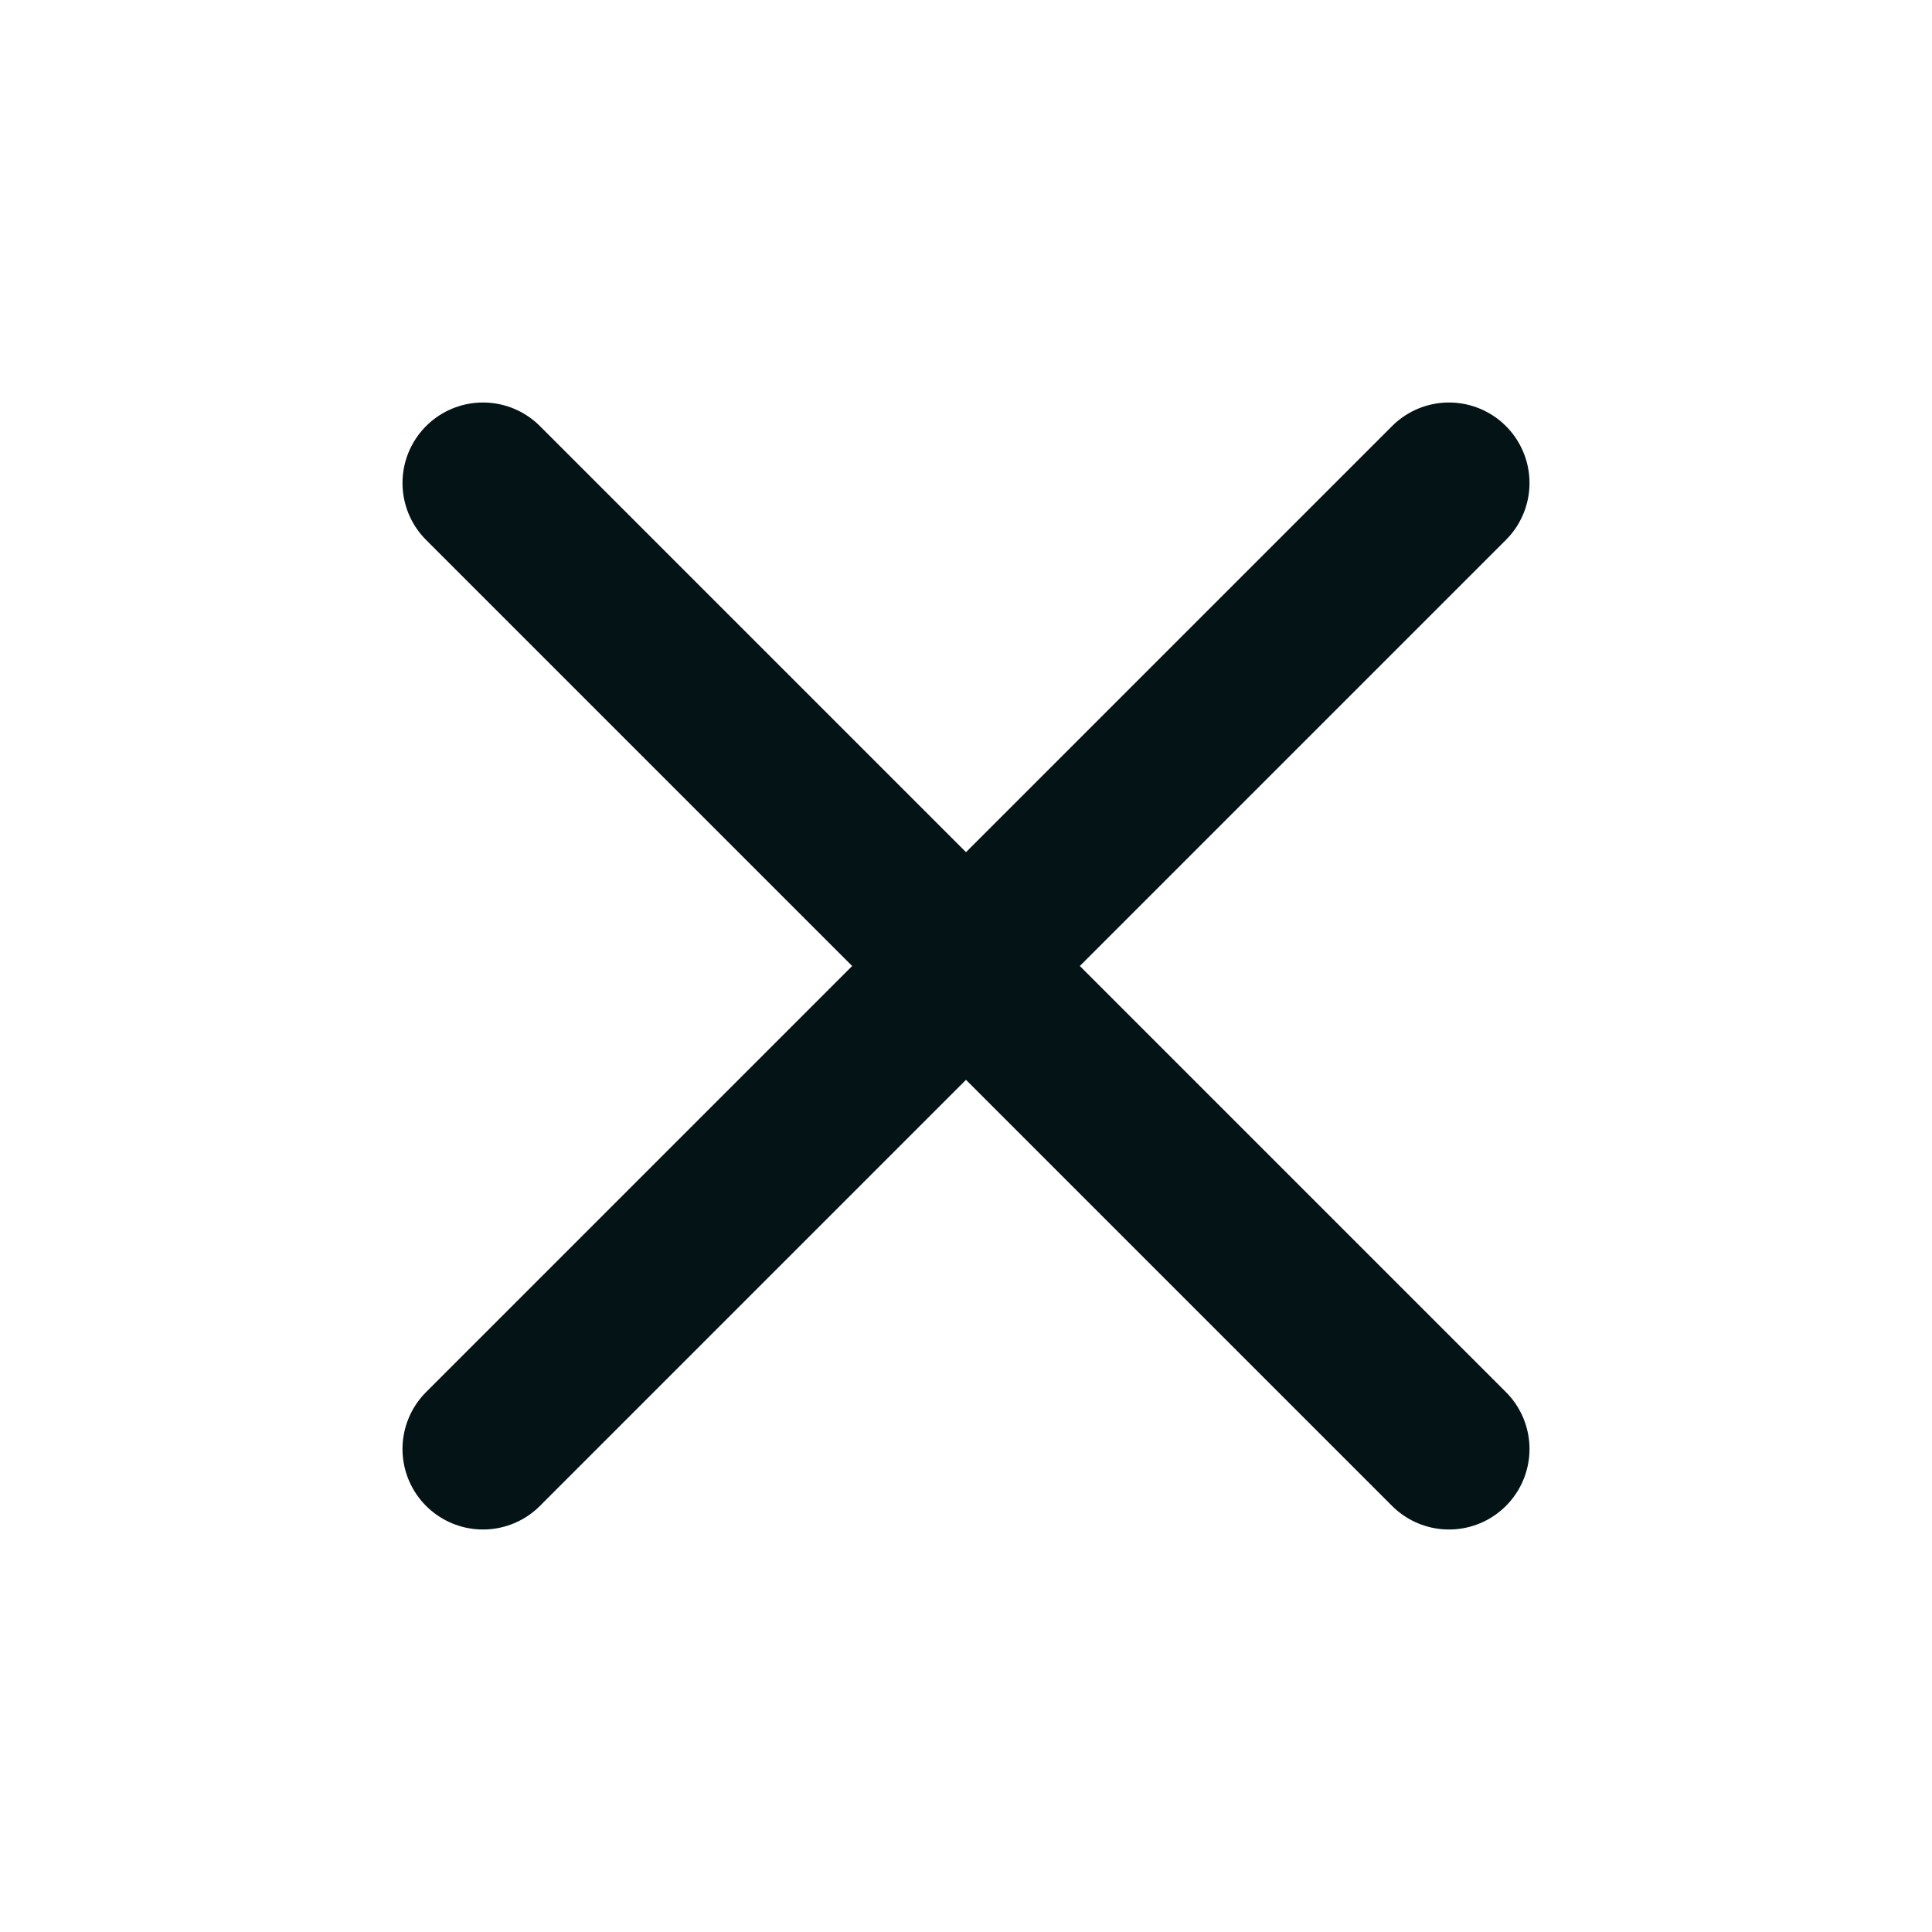
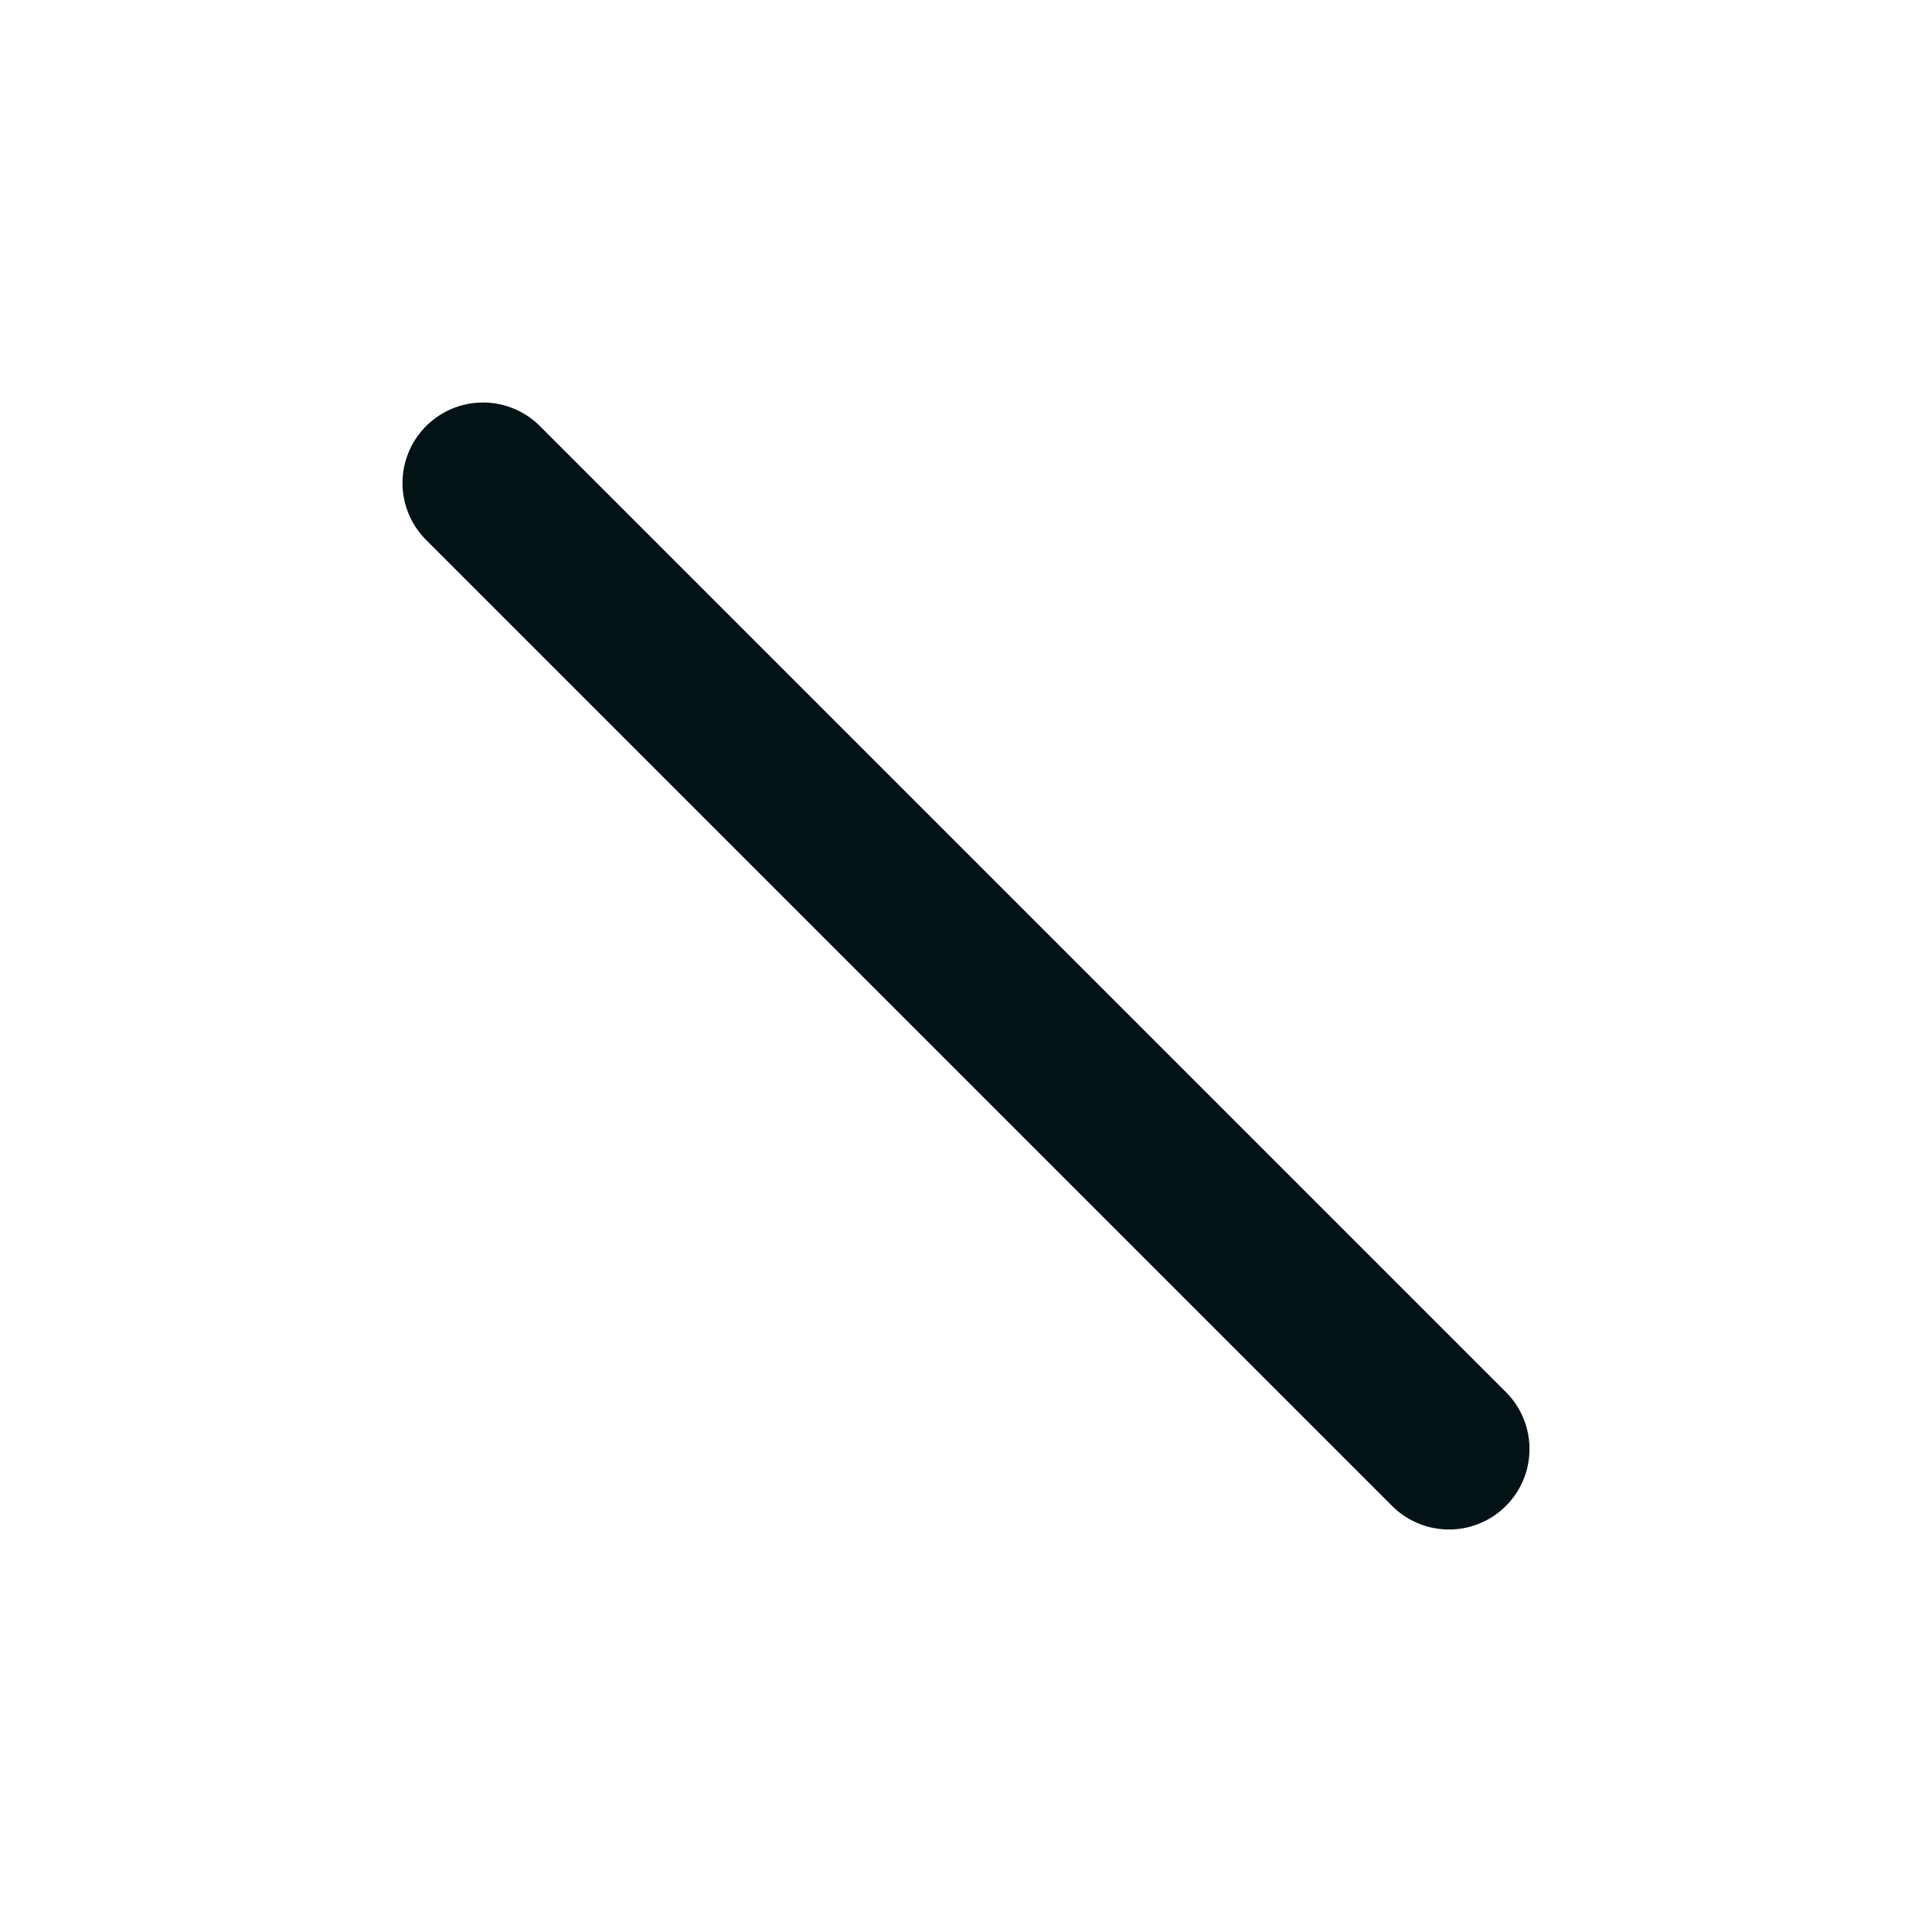
<svg xmlns="http://www.w3.org/2000/svg" width="24" height="24" viewBox="0 0 24 24" fill="none">
  <g clip-path="url(#clip0_15495_2386)">
-     <path d="M18 6L6 18" stroke="#031316" stroke-width="2" stroke-linecap="round" stroke-linejoin="round" />
    <path d="M6 6L18 18" stroke="#031316" stroke-width="2" stroke-linecap="round" stroke-linejoin="round" />
  </g>
  <defs>
    <clipPath id="clip0_15495_2386">
      <rect width="24" height="24" fill="white" />
    </clipPath>
  </defs>
</svg>